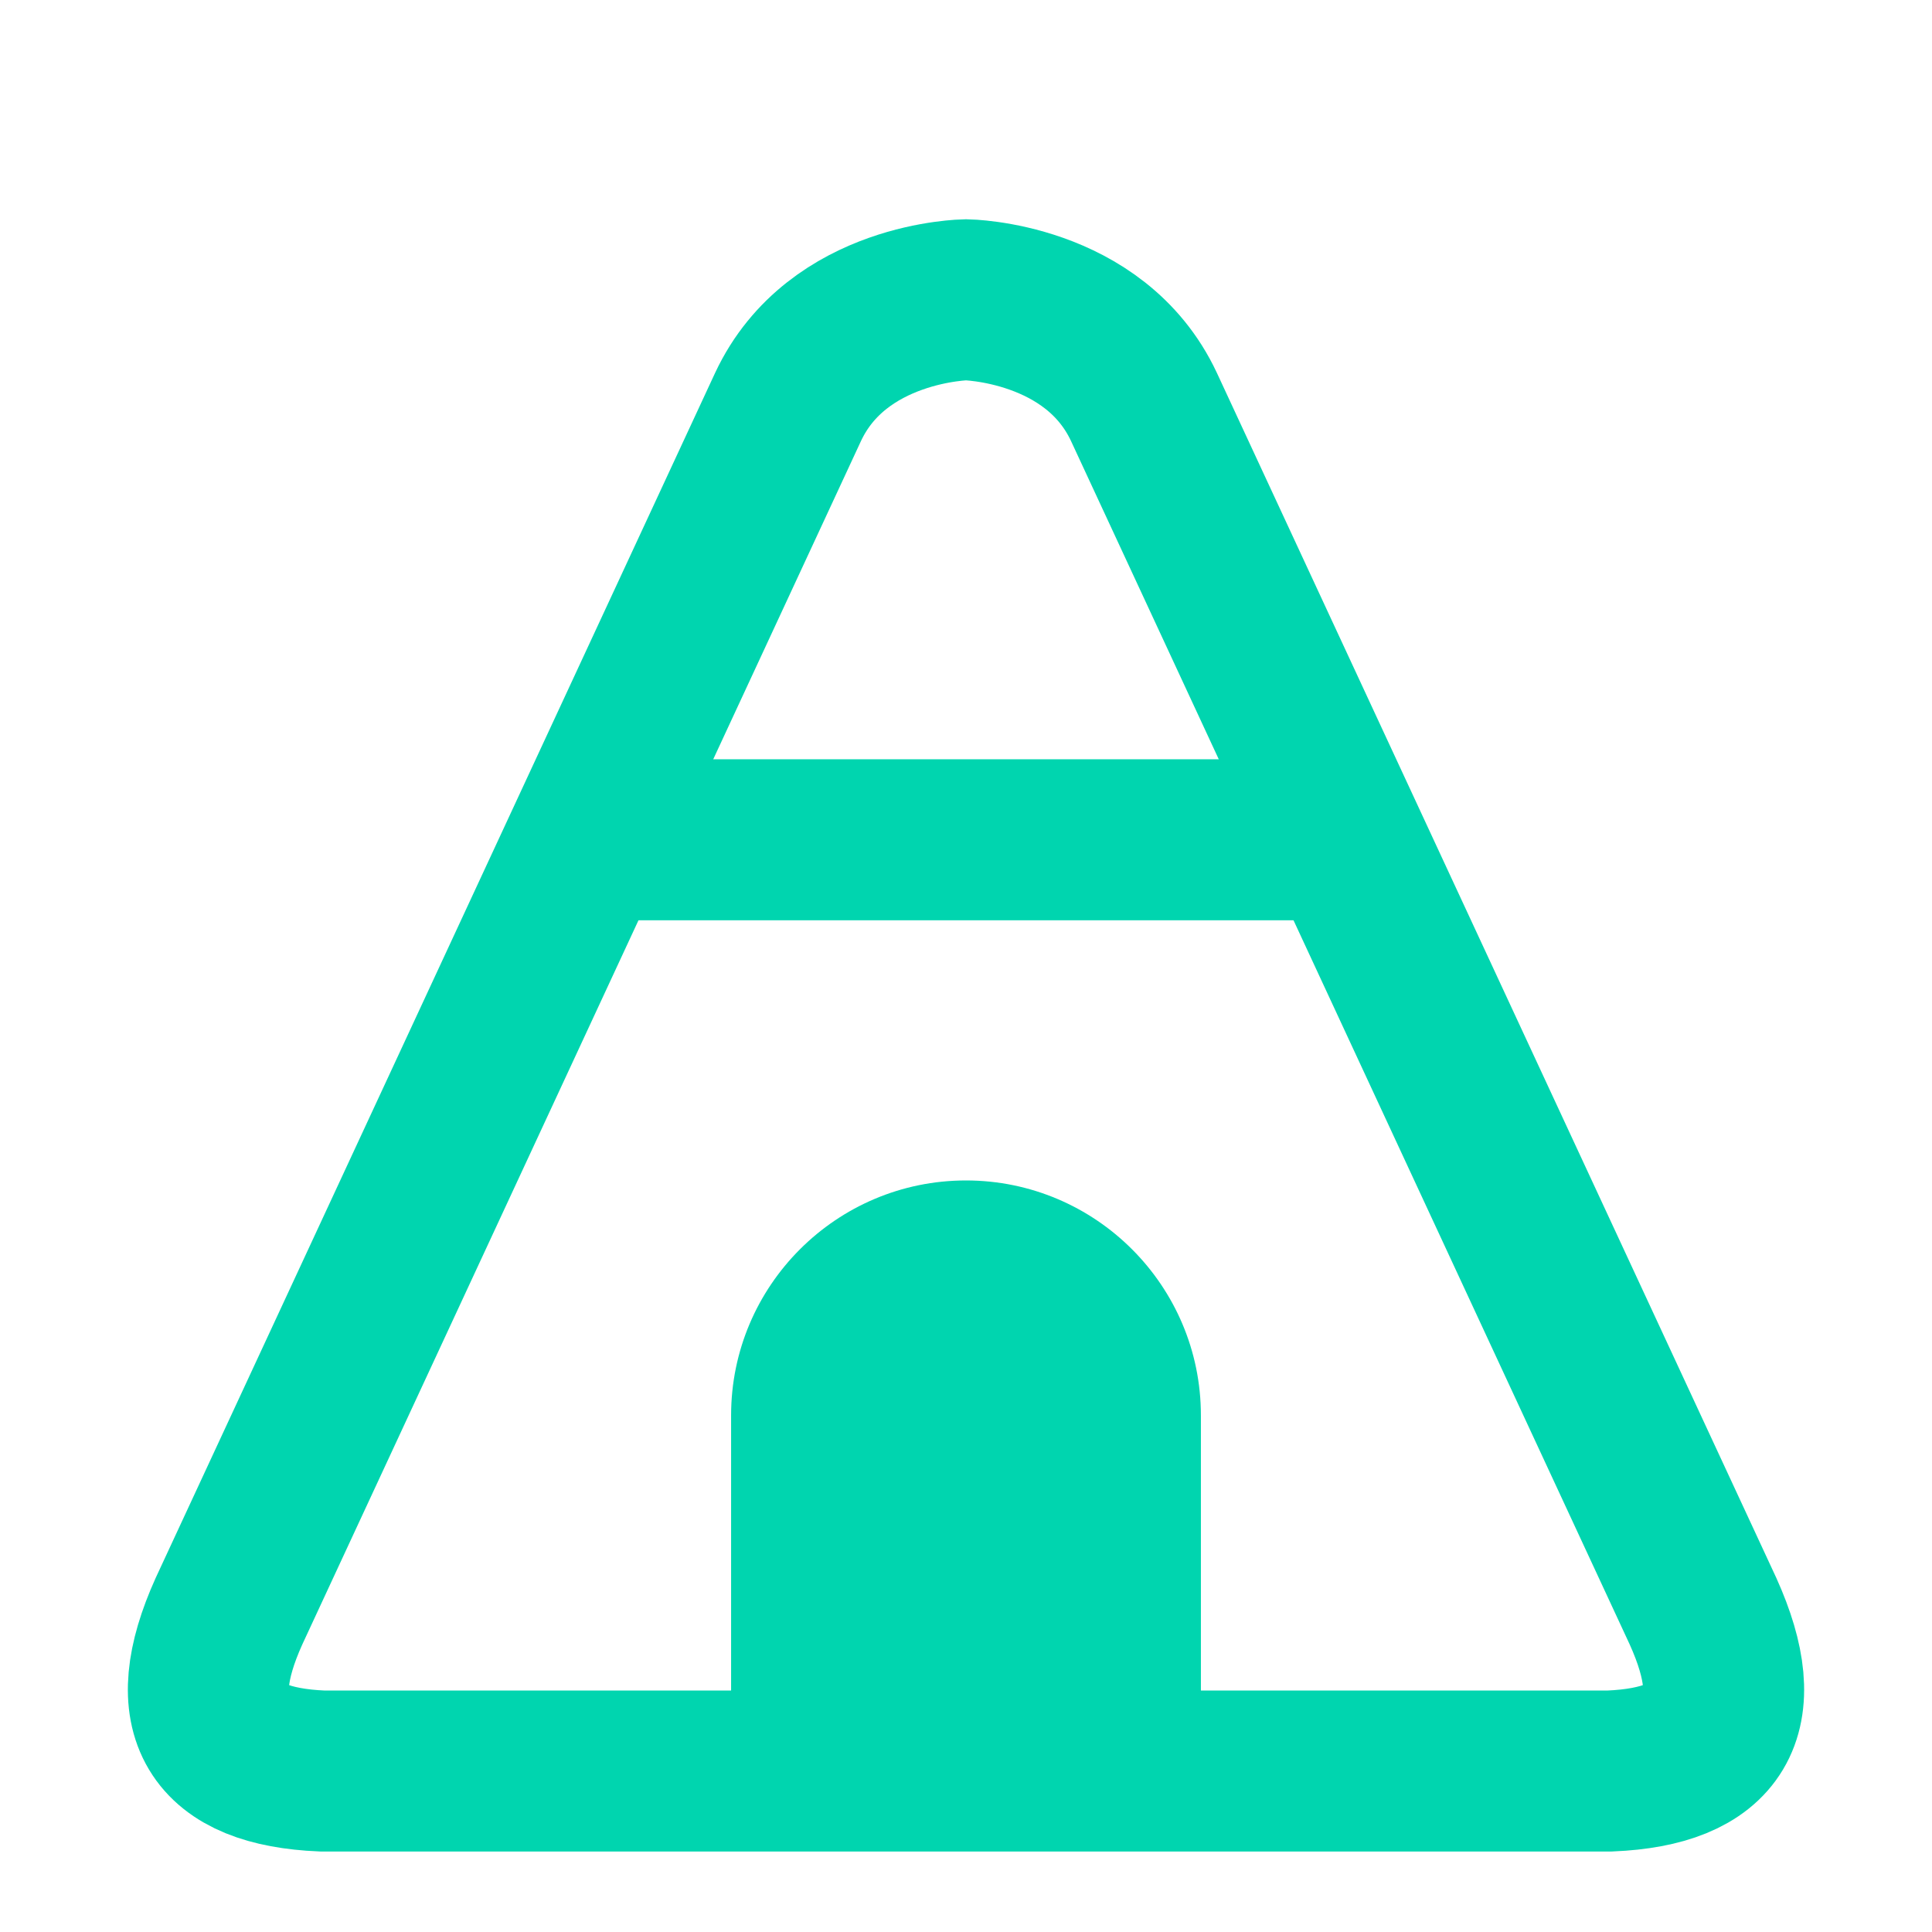
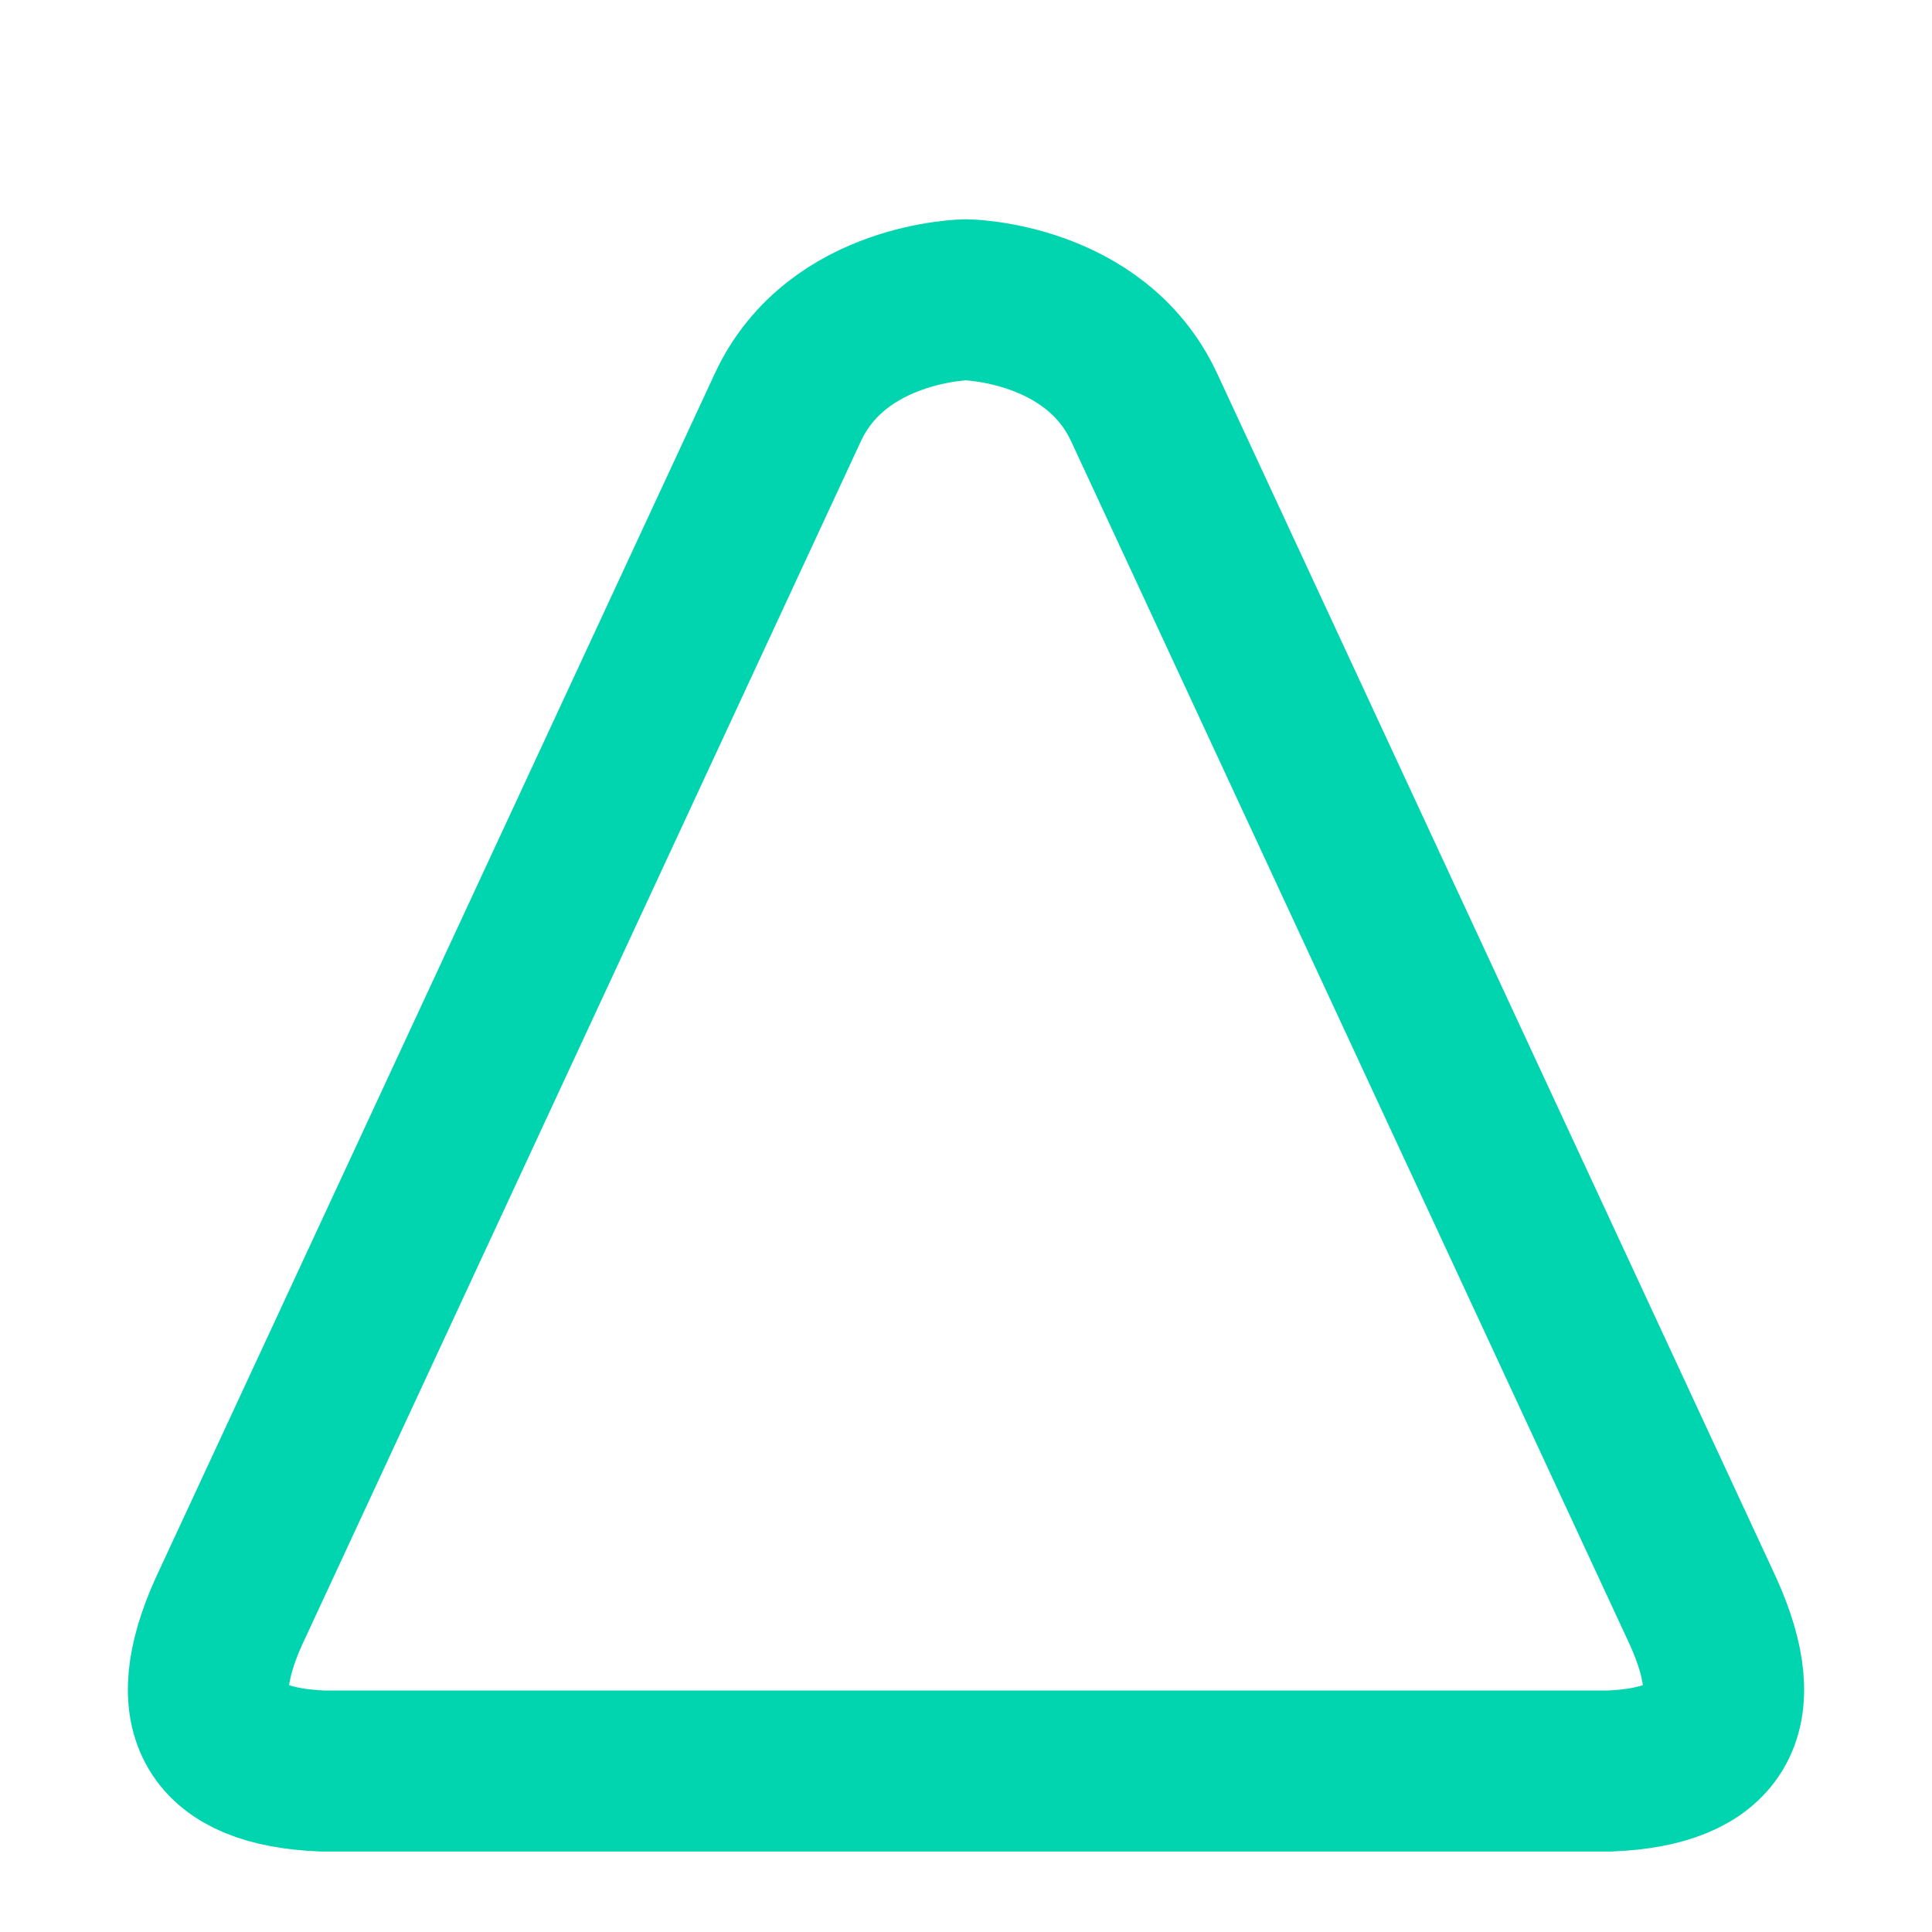
<svg xmlns="http://www.w3.org/2000/svg" width="1em" height="1em" viewBox="0 0 12 12">
  <g fill="none" stroke="#00d5af" stroke-width="1">
-     <path d="M3.647,5.216l4.706,-0" />
    <path d="M6,1.862c0,0 0.798,0.01 1.105,0.665l3.473,7.481c0.29,0.643 0.082,0.964 -0.578,0.992l-8,0c-0.66,-0.028 -0.868,-0.349 -0.578,-0.992l3.473,-7.481c0.307,-0.655 1.105,-0.665 1.105,-0.665Z" />
-     <path style="fill:#00d5af;stroke:none;" d="M7.459,8.791l-0,2.209l-2.918,0l0,-2.209c0,-0.805 0.654,-1.459 1.459,-1.459c0.805,0 1.459,0.654 1.459,1.459Z" />
  </g>
</svg>